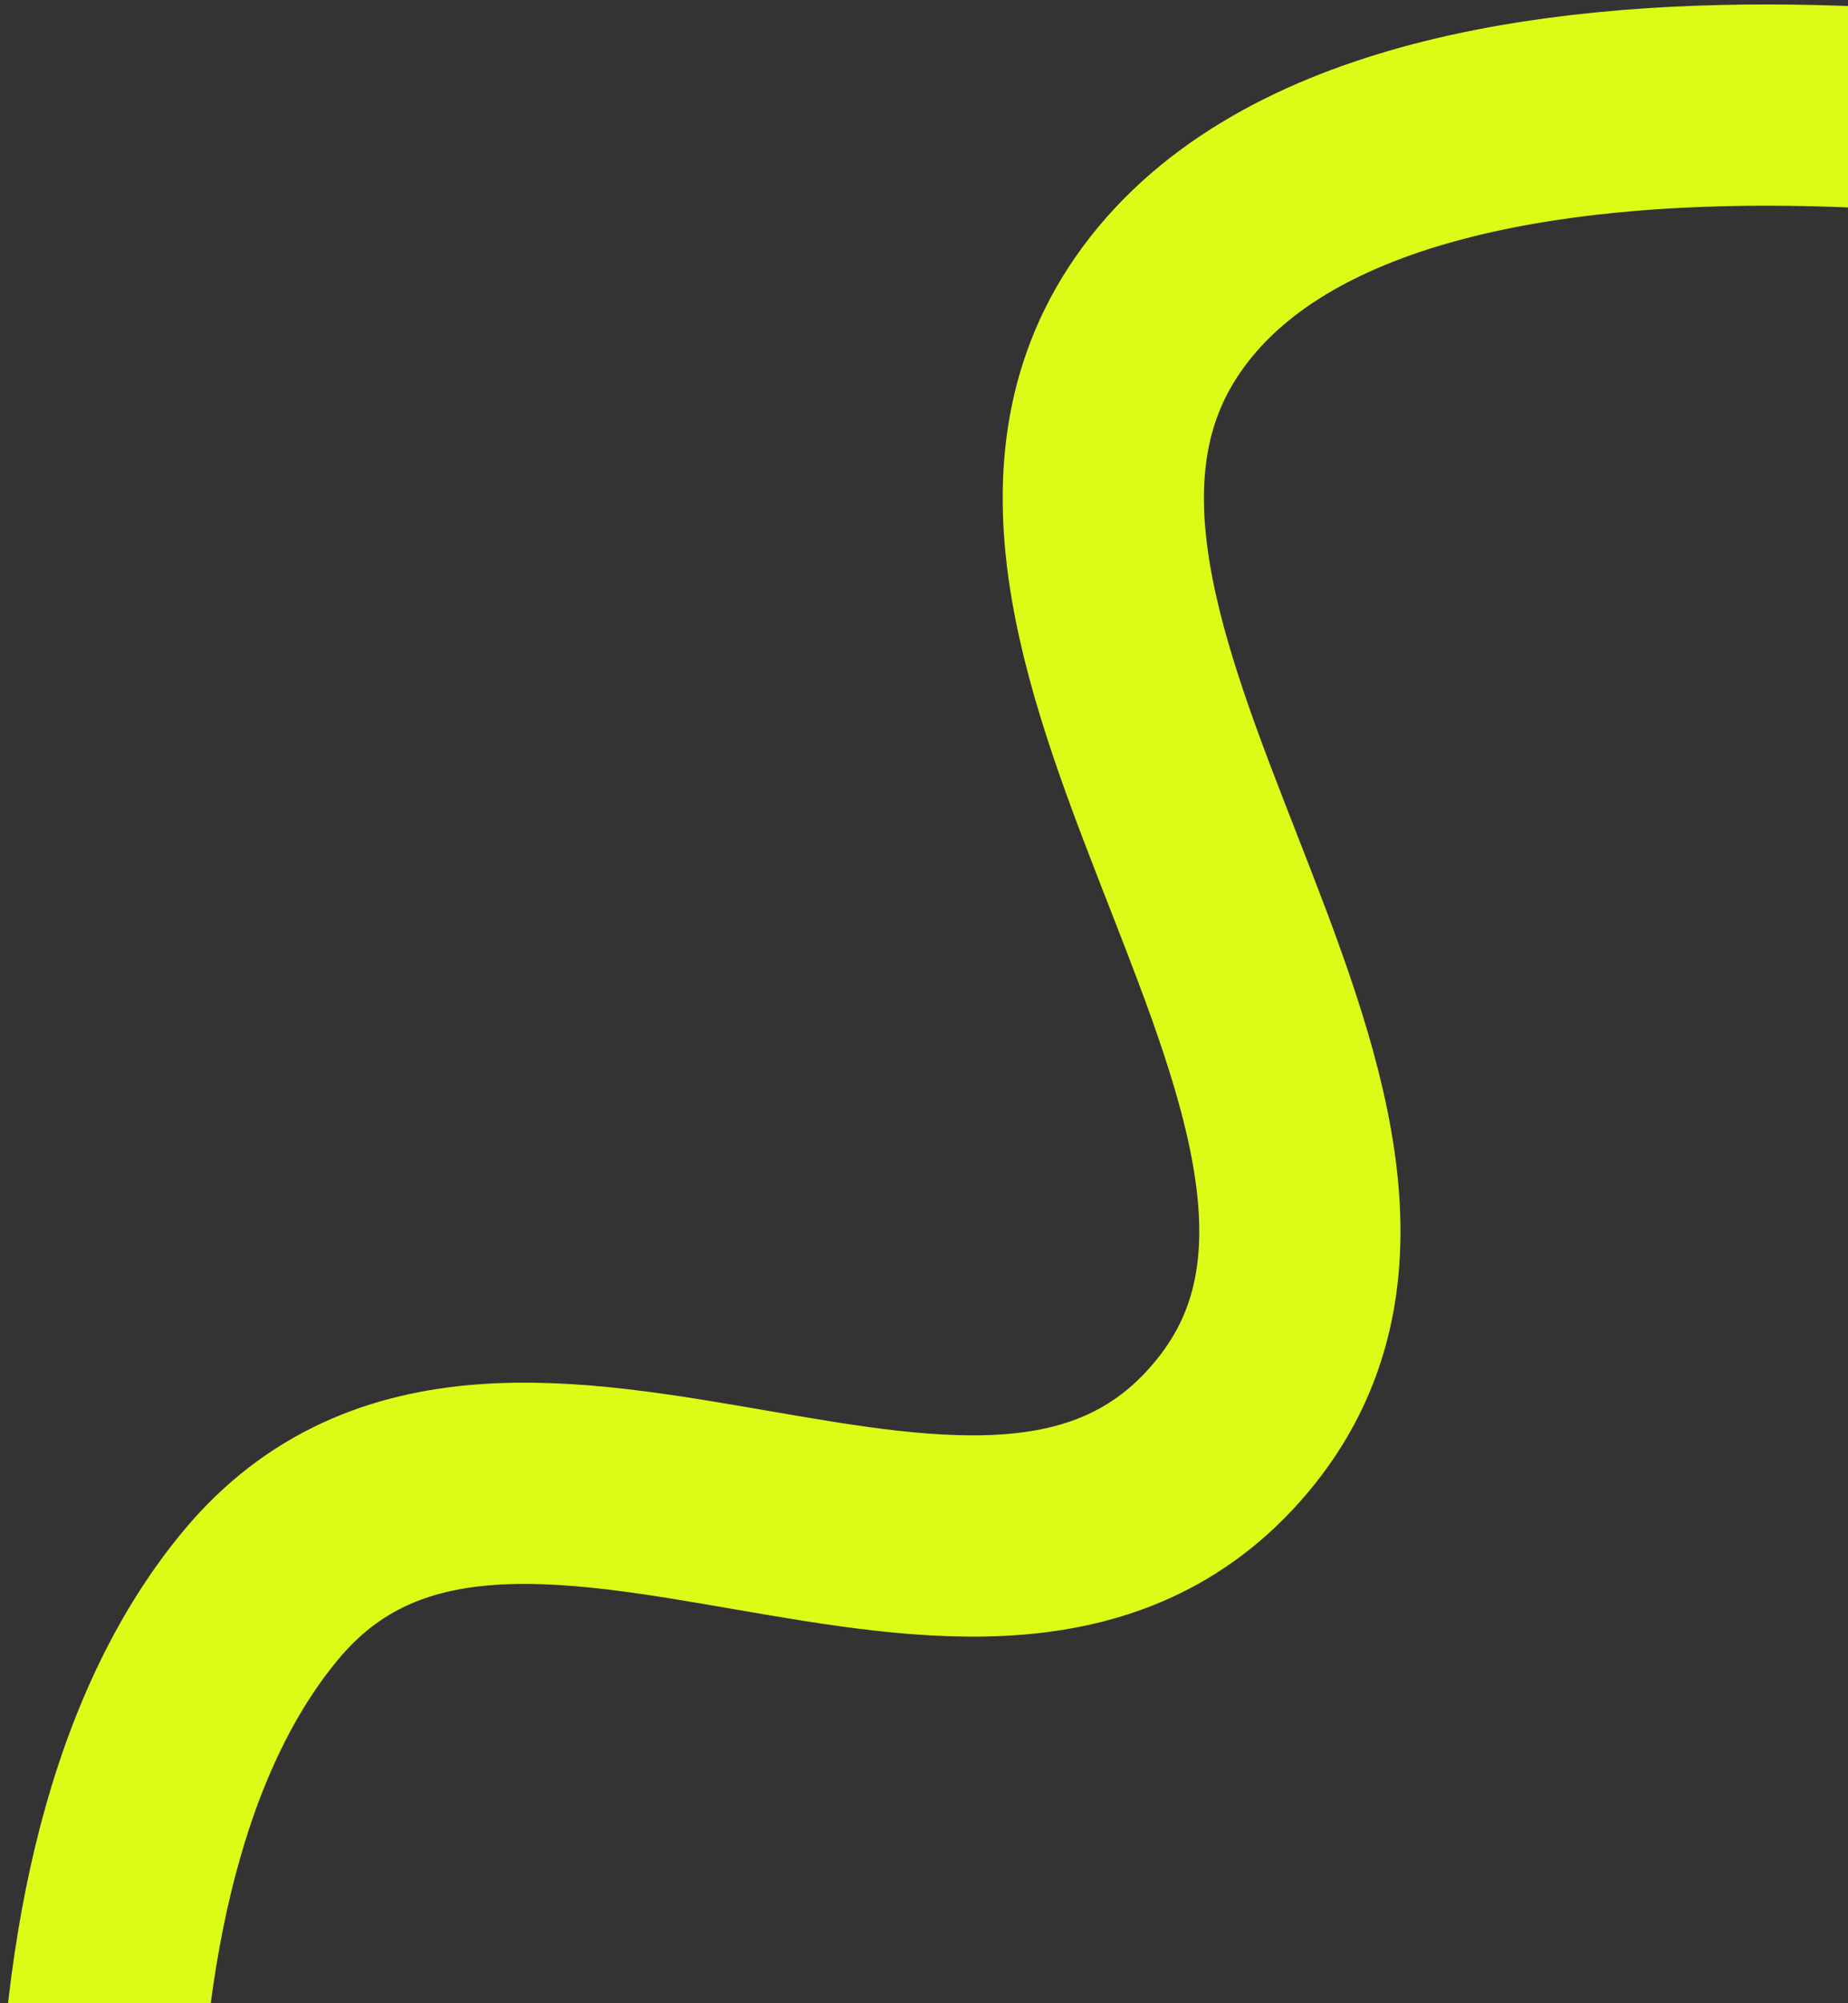
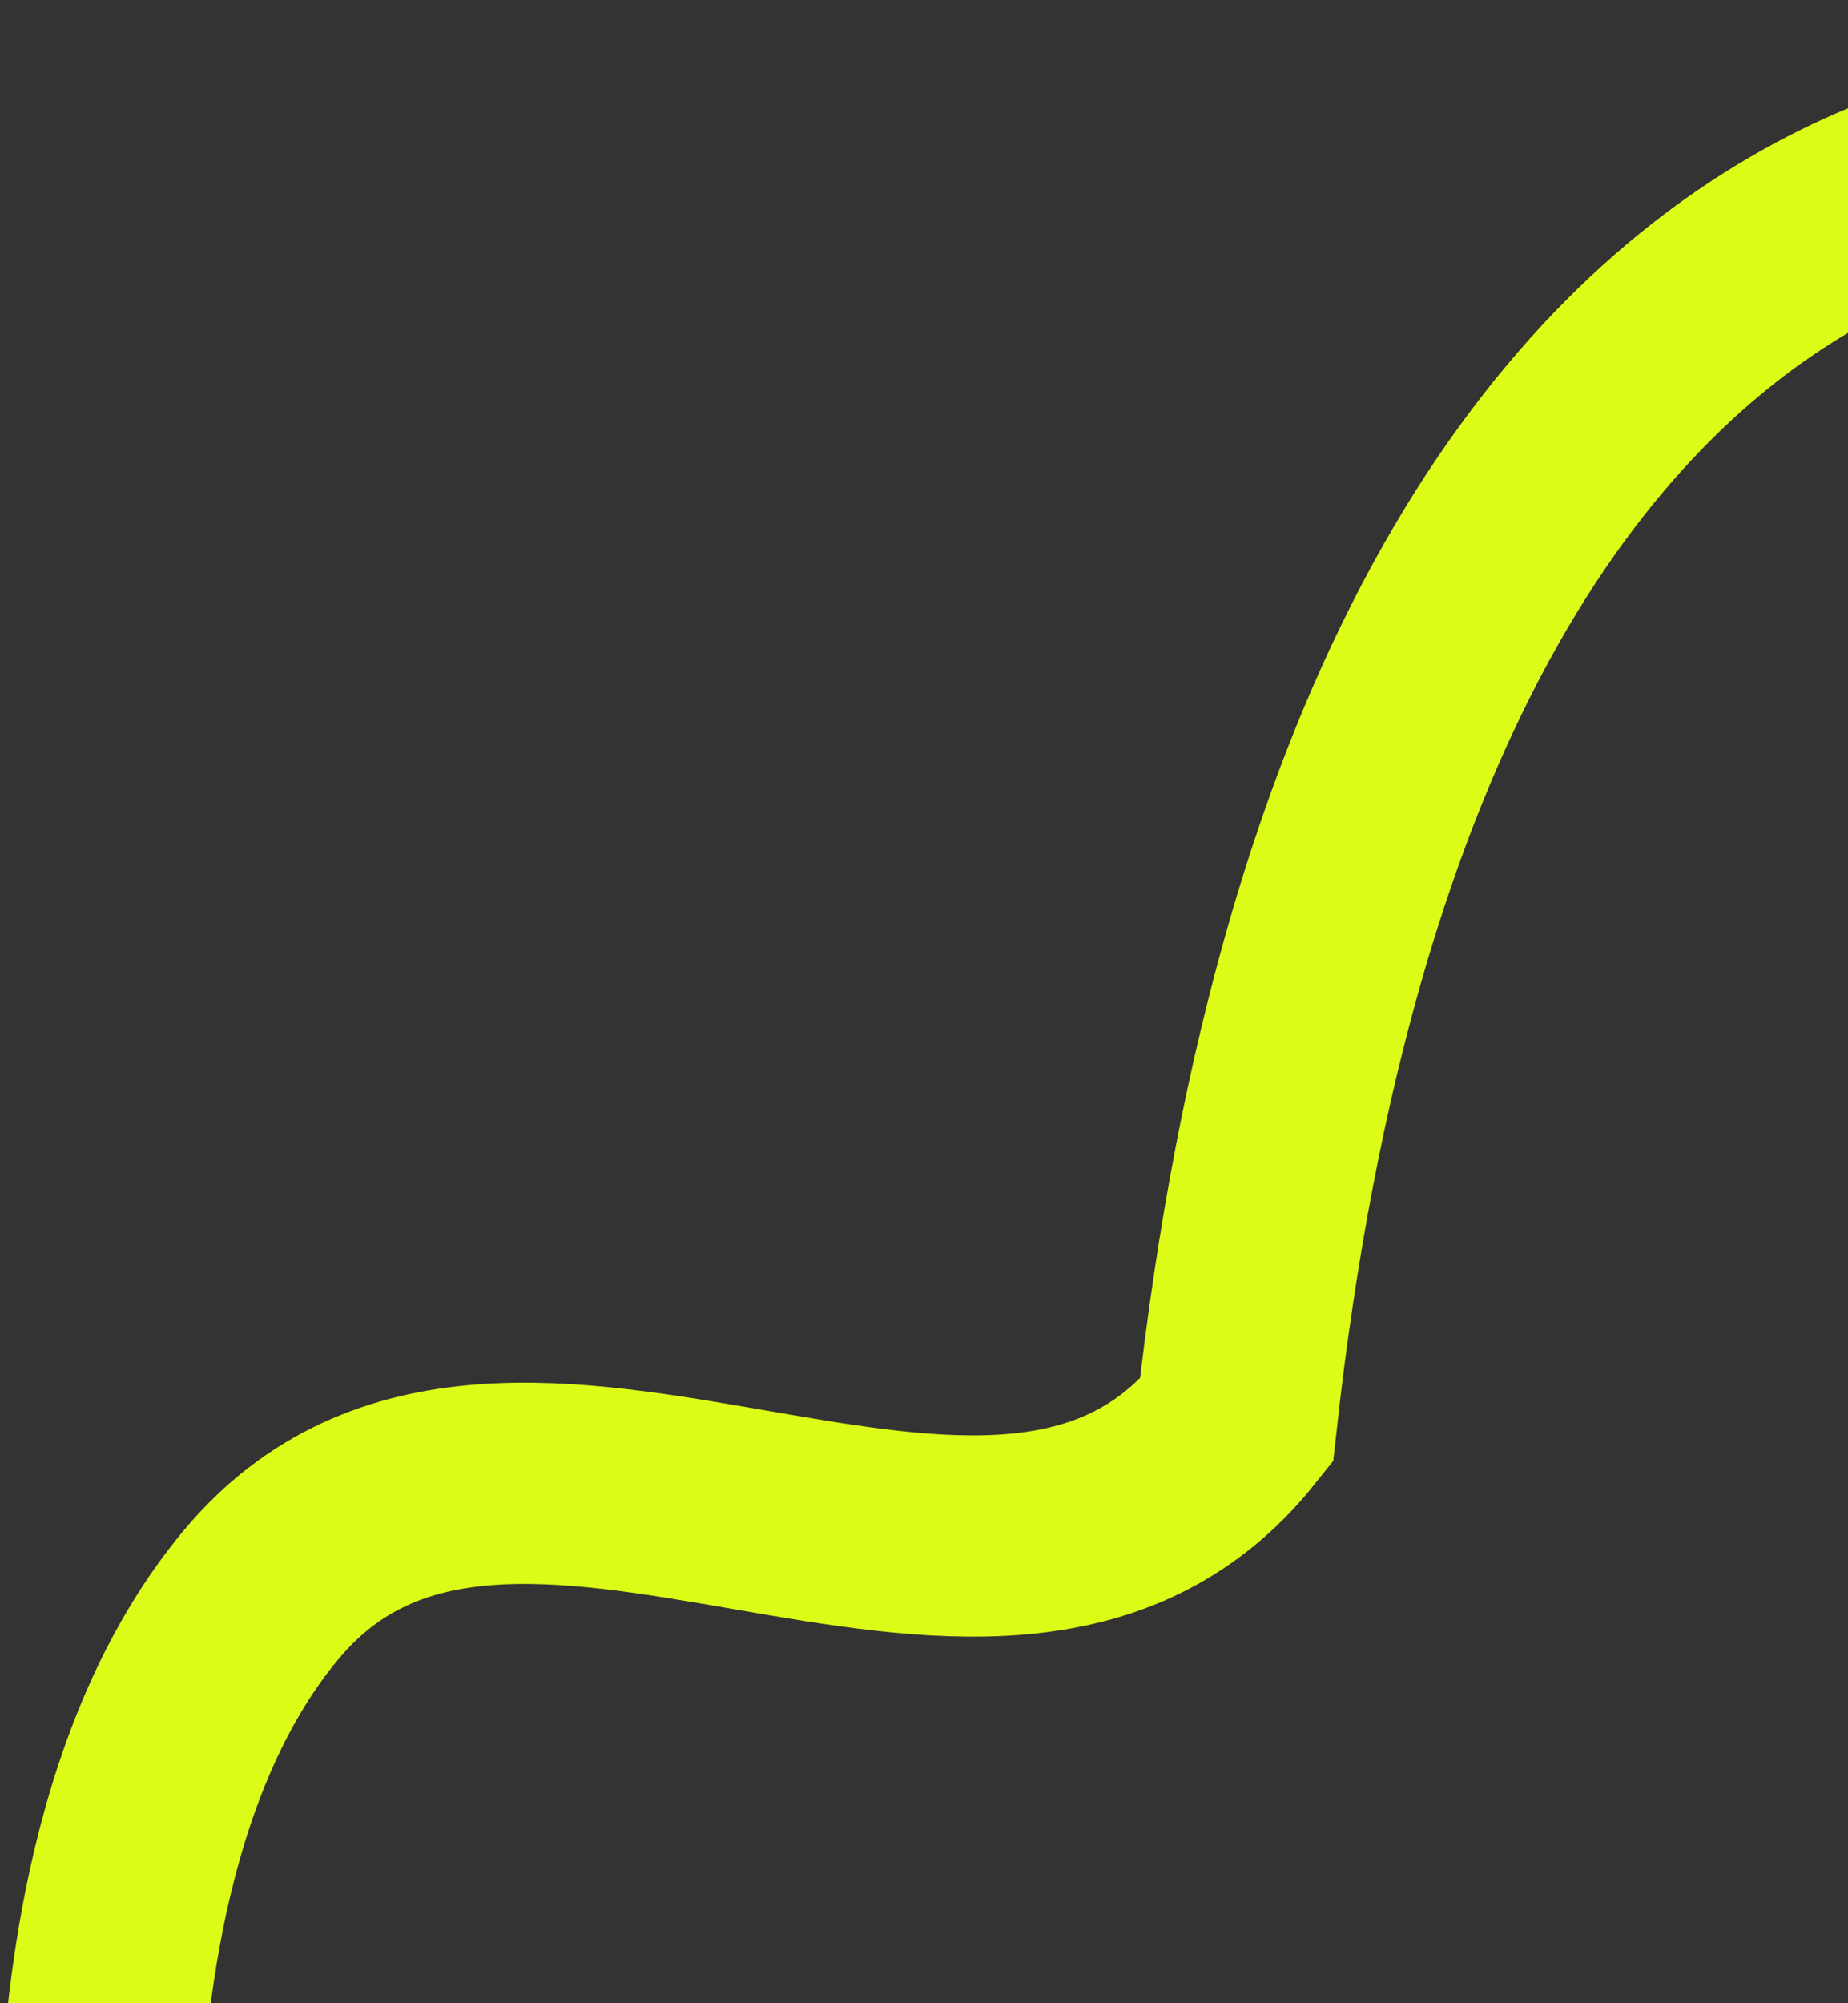
<svg xmlns="http://www.w3.org/2000/svg" width="490" height="531" viewBox="0 0 490 531" fill="none">
  <rect x="0" y="0" width="490" height="531" fill="#333333" stroke="none" />
-   <path d="M33.16 672.592C33.16 672.592 2.034 503.339 69.236 422.747C134.955 343.934 263.775 457.025 327.842 376.664C391.885 296.333 248.232 168.406 306.999 83.442C370.276 -8.041 595.672 40.968 595.672 40.968" stroke="#DCFC17" stroke-width="53.352" stroke-linecap="round" />
+   <path d="M33.16 672.592C33.16 672.592 2.034 503.339 69.236 422.747C134.955 343.934 263.775 457.025 327.842 376.664C370.276 -8.041 595.672 40.968 595.672 40.968" stroke="#DCFC17" stroke-width="53.352" stroke-linecap="round" />
</svg>